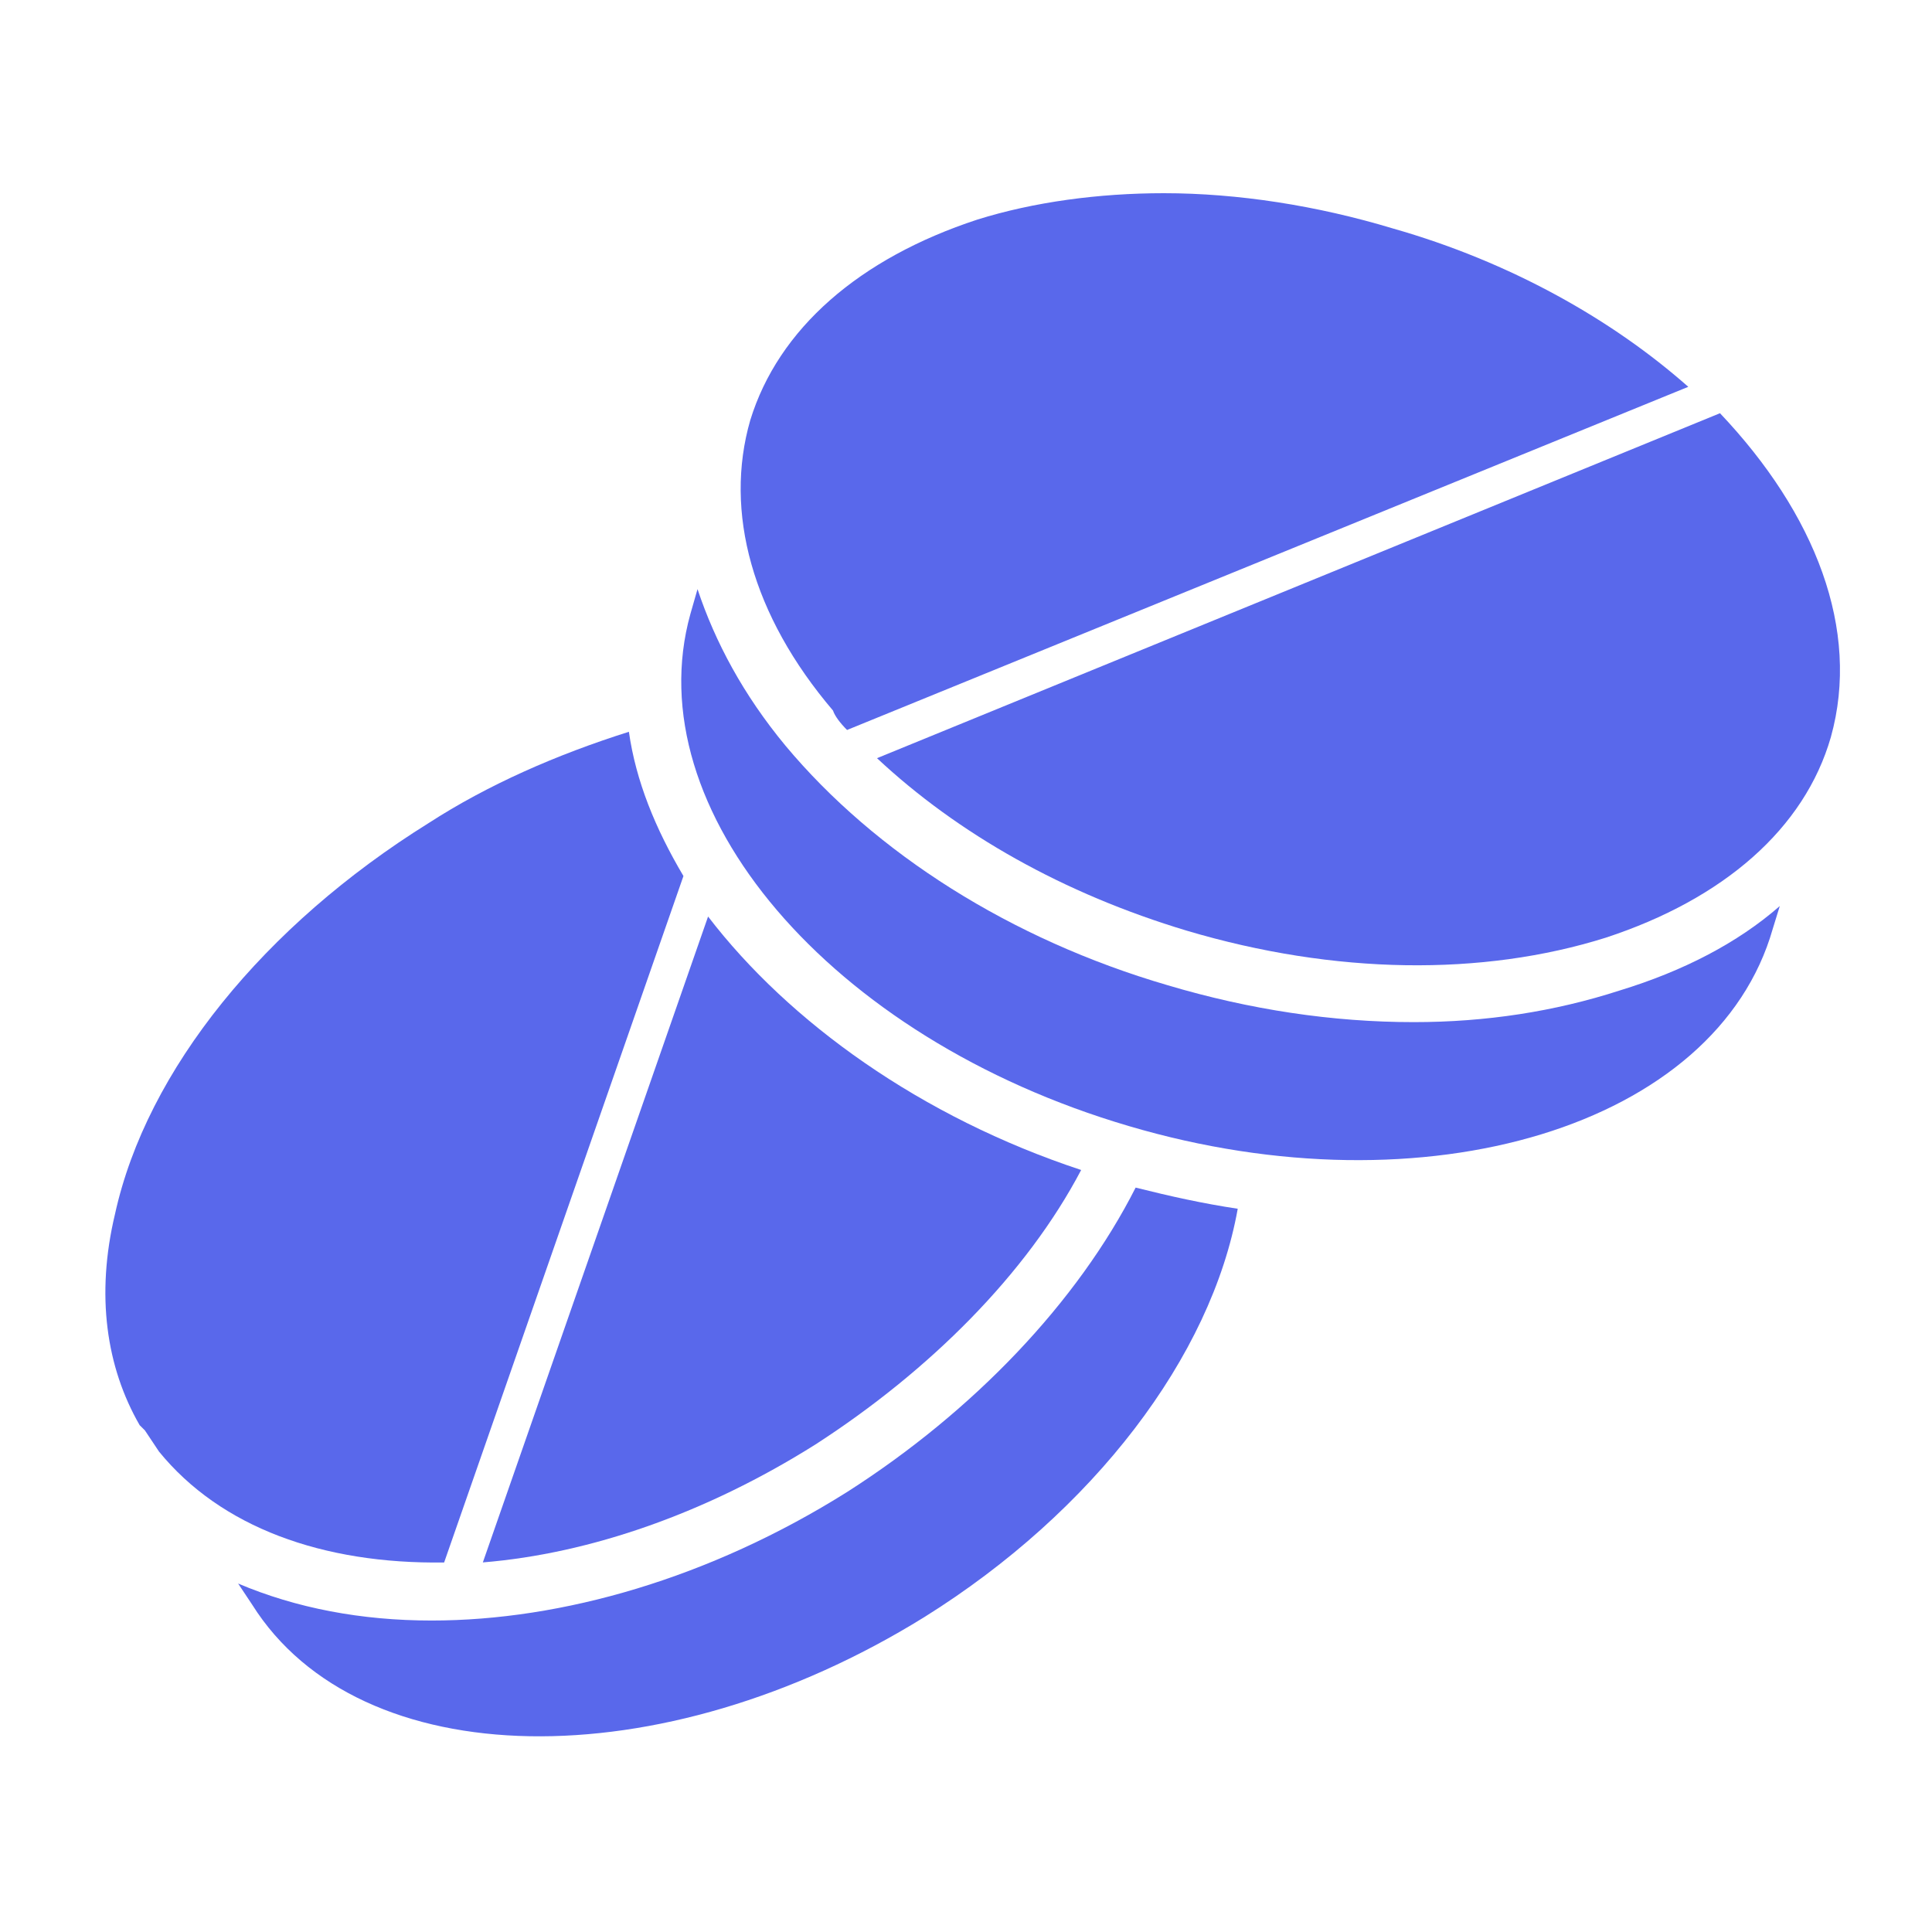
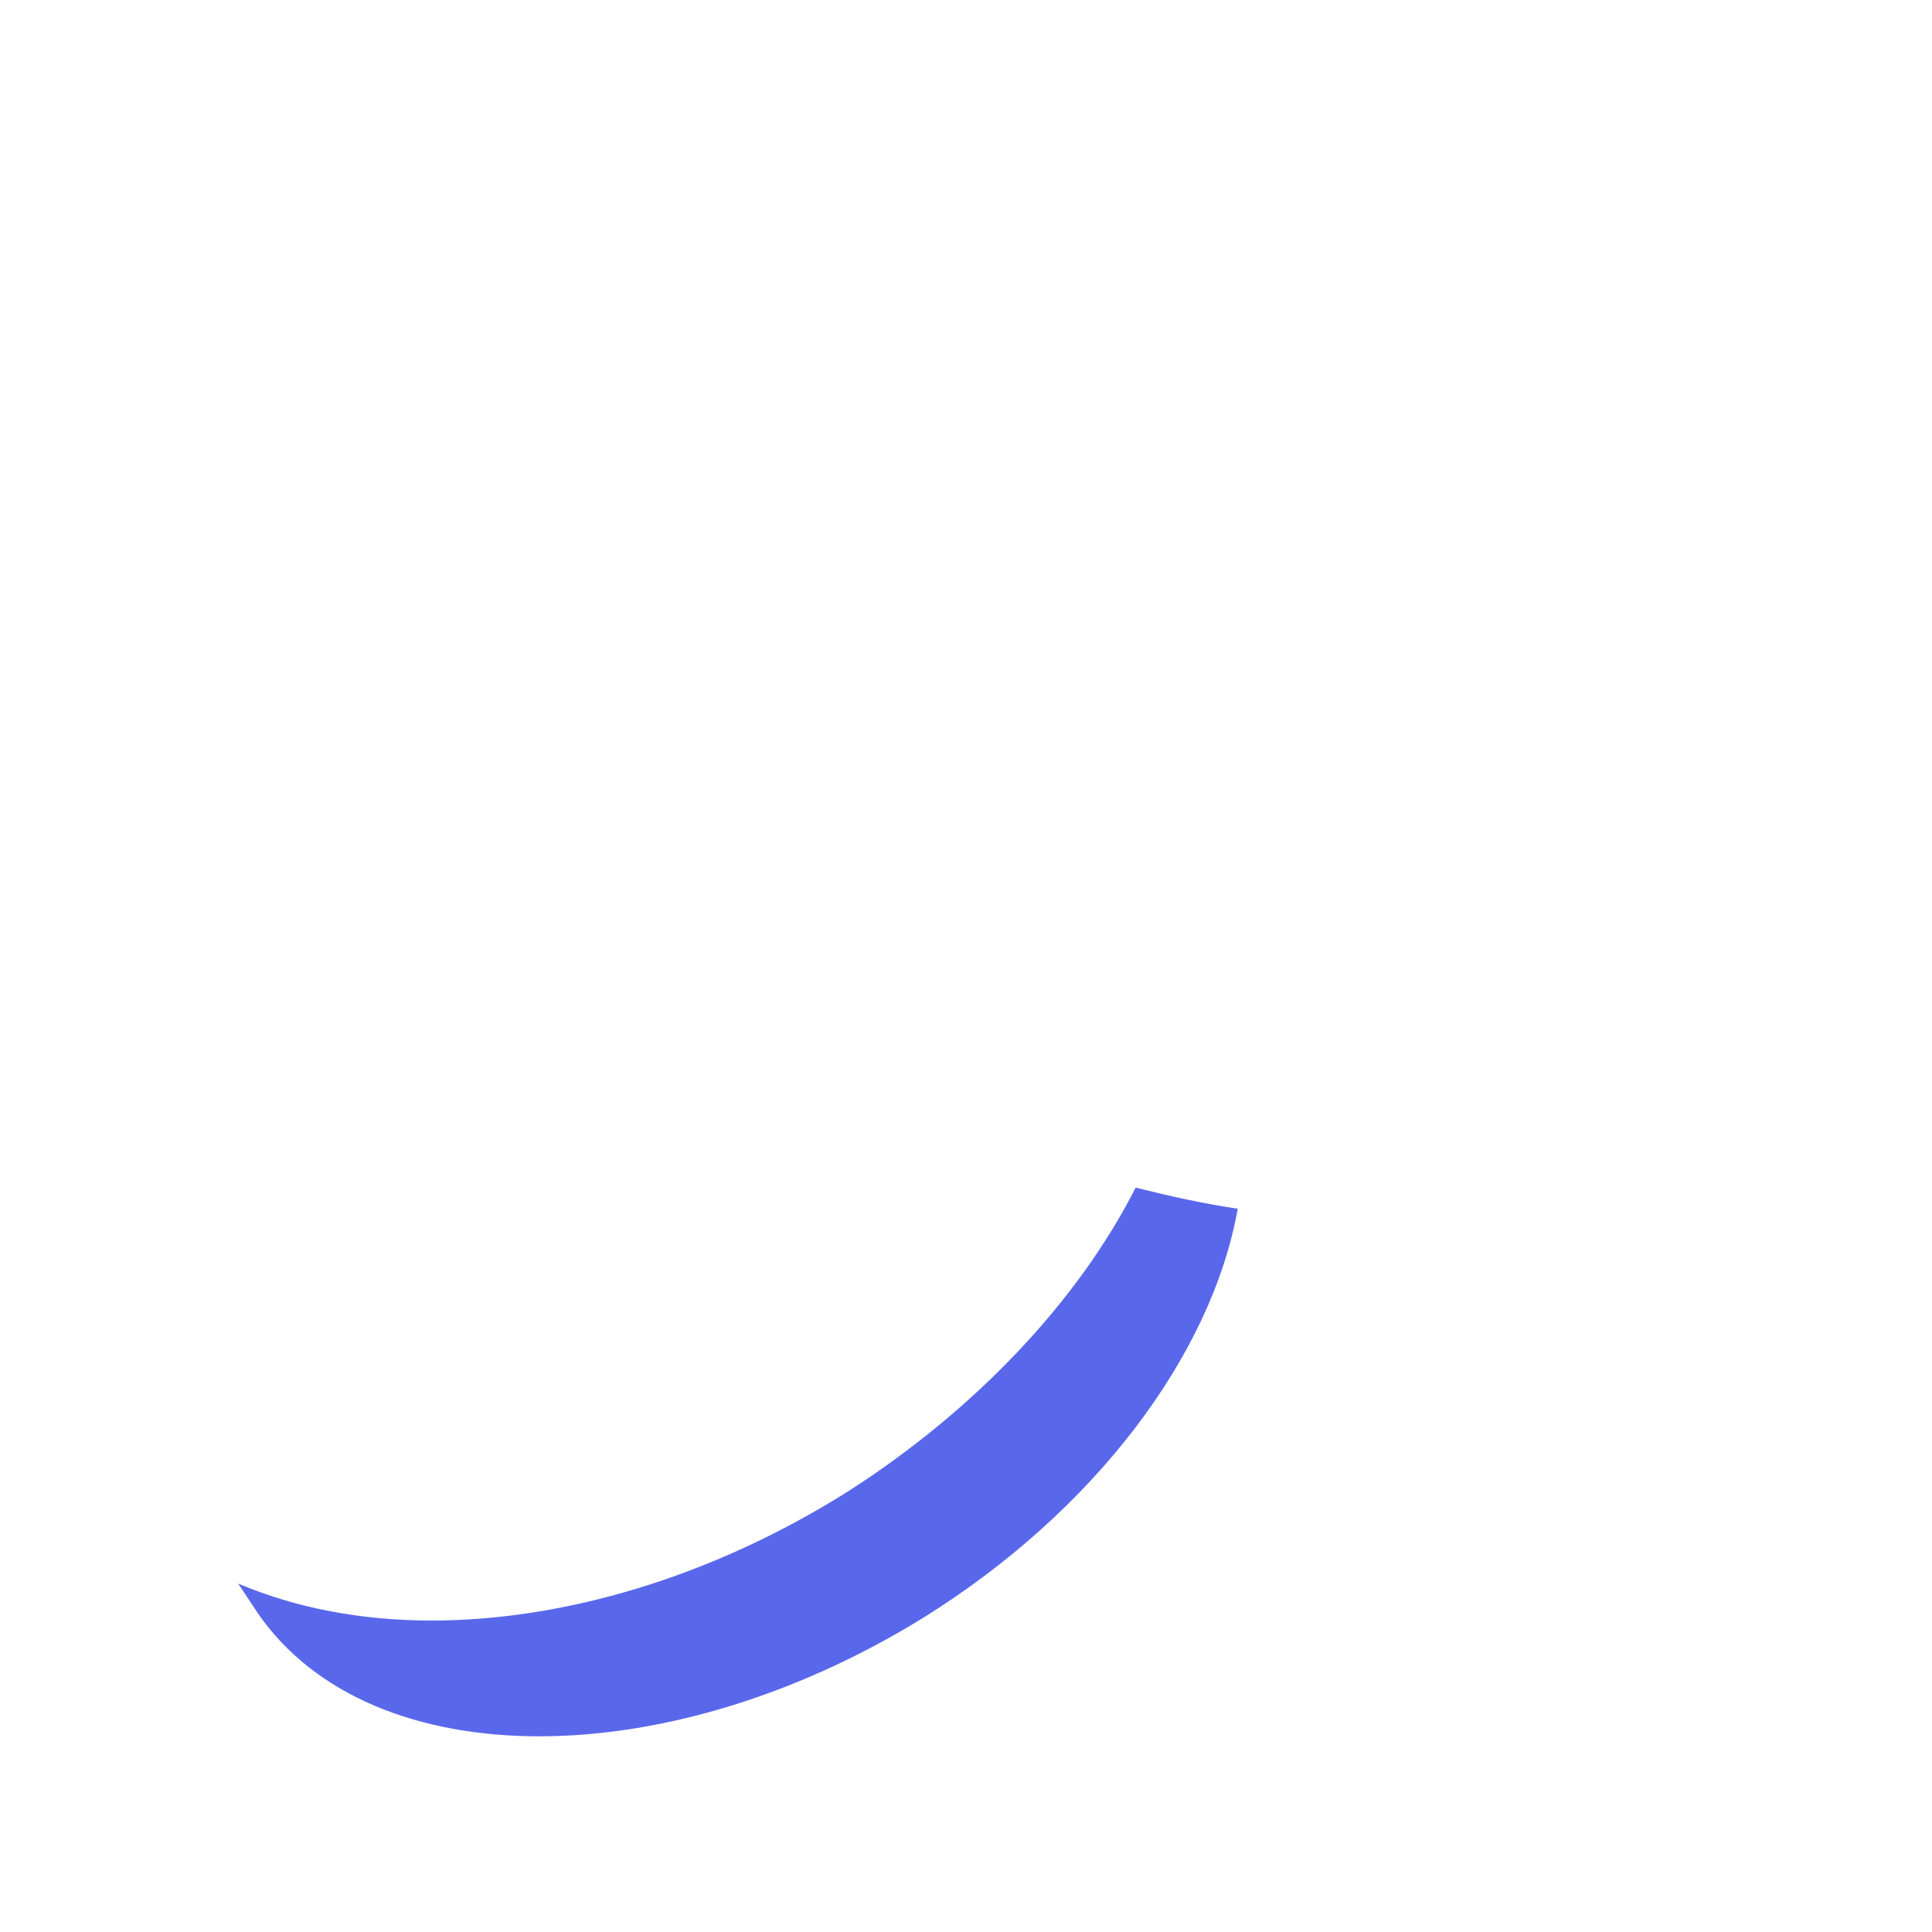
<svg xmlns="http://www.w3.org/2000/svg" width="60" height="60" viewBox="0 0 60 60" fill="none">
  <path d="M26.306 46.336C22.043 49.014 17.451 50.327 13.407 50.327C11.221 50.327 9.199 49.943 7.395 49.178L7.832 49.835C11.166 55.136 20.511 55.3 28.71 50.218C33.958 46.939 37.618 42.13 38.439 37.539C37.346 37.374 36.361 37.155 35.268 36.882C33.468 40.434 30.242 43.822 26.306 46.336Z" fill="#5968EB" />
-   <path d="M53.416 12.833L27.236 23.546C29.75 25.896 33.029 27.754 36.856 28.903C41.448 30.269 46.037 30.324 49.864 29.122C53.527 27.921 56.041 25.735 56.859 22.892C57.79 19.555 56.369 15.948 53.416 12.833Z" fill="#5968EB" />
-   <path d="M43.906 31.743C41.392 31.743 38.822 31.36 36.255 30.595C31.39 29.174 27.182 26.495 24.396 23.161C23.083 21.576 22.209 19.937 21.662 18.296L21.442 19.063C19.749 25.129 25.759 32.235 35.051 34.969C44.288 37.703 53.307 34.969 55.054 28.847L55.273 28.138C53.961 29.286 52.267 30.16 50.3 30.761C48.278 31.415 46.148 31.743 43.906 31.743Z" fill="#5968EB" />
-   <path d="M26.306 22.67L52.431 12.013C50.081 9.935 46.91 8.133 43.25 7.093C40.9 6.384 38.441 6 36.144 6C34.122 6 32.1 6.273 30.351 6.82C26.688 8.022 24.174 10.208 23.3 13.05C22.48 15.893 23.356 19.116 25.87 22.067C25.925 22.234 26.089 22.453 26.306 22.67Z" fill="#5968EB" />
-   <path d="M21.225 27.206C20.351 25.73 19.748 24.255 19.531 22.726C17.29 23.435 15.159 24.366 13.301 25.568C8.217 28.738 4.557 33.219 3.572 37.702C2.971 40.216 3.299 42.458 4.337 44.26L4.501 44.424L4.938 45.08C6.851 47.431 10.022 48.579 13.793 48.524L21.225 27.206Z" fill="#5968EB" />
-   <path d="M33.576 36.335C28.603 34.694 24.504 31.743 21.99 28.464L14.995 48.522C18.329 48.249 21.937 46.992 25.325 44.859C28.876 42.565 31.883 39.558 33.577 36.334L33.576 36.335Z" fill="#5968EB" />
</svg>